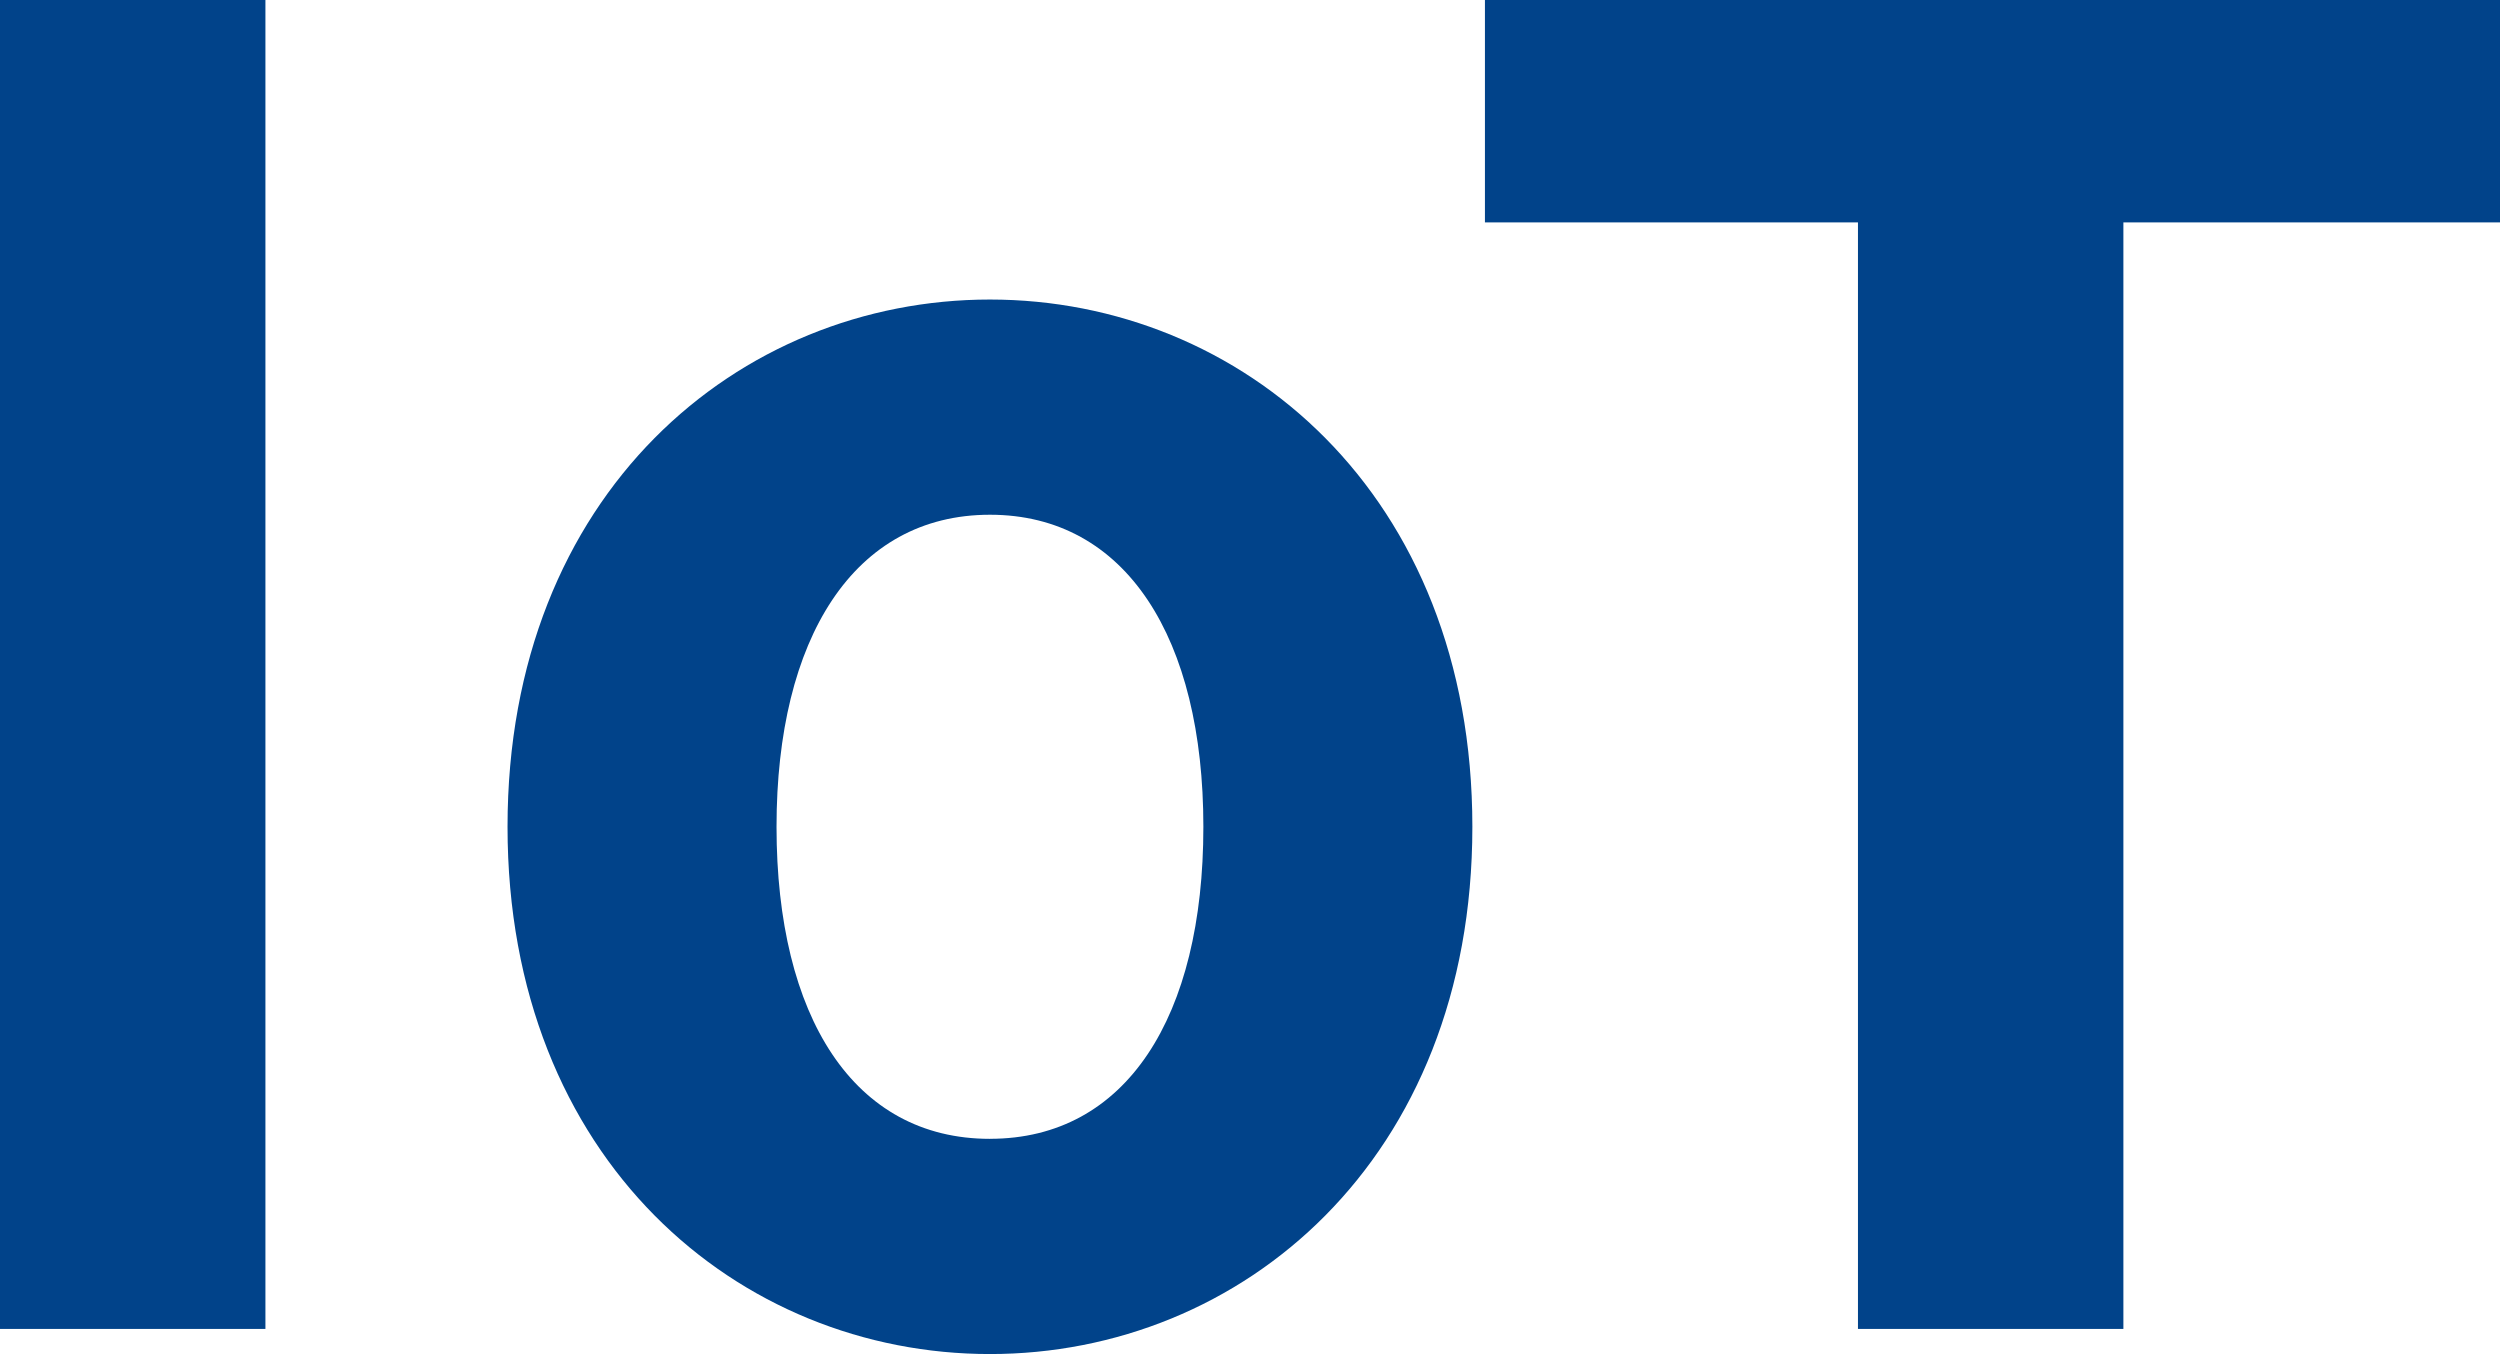
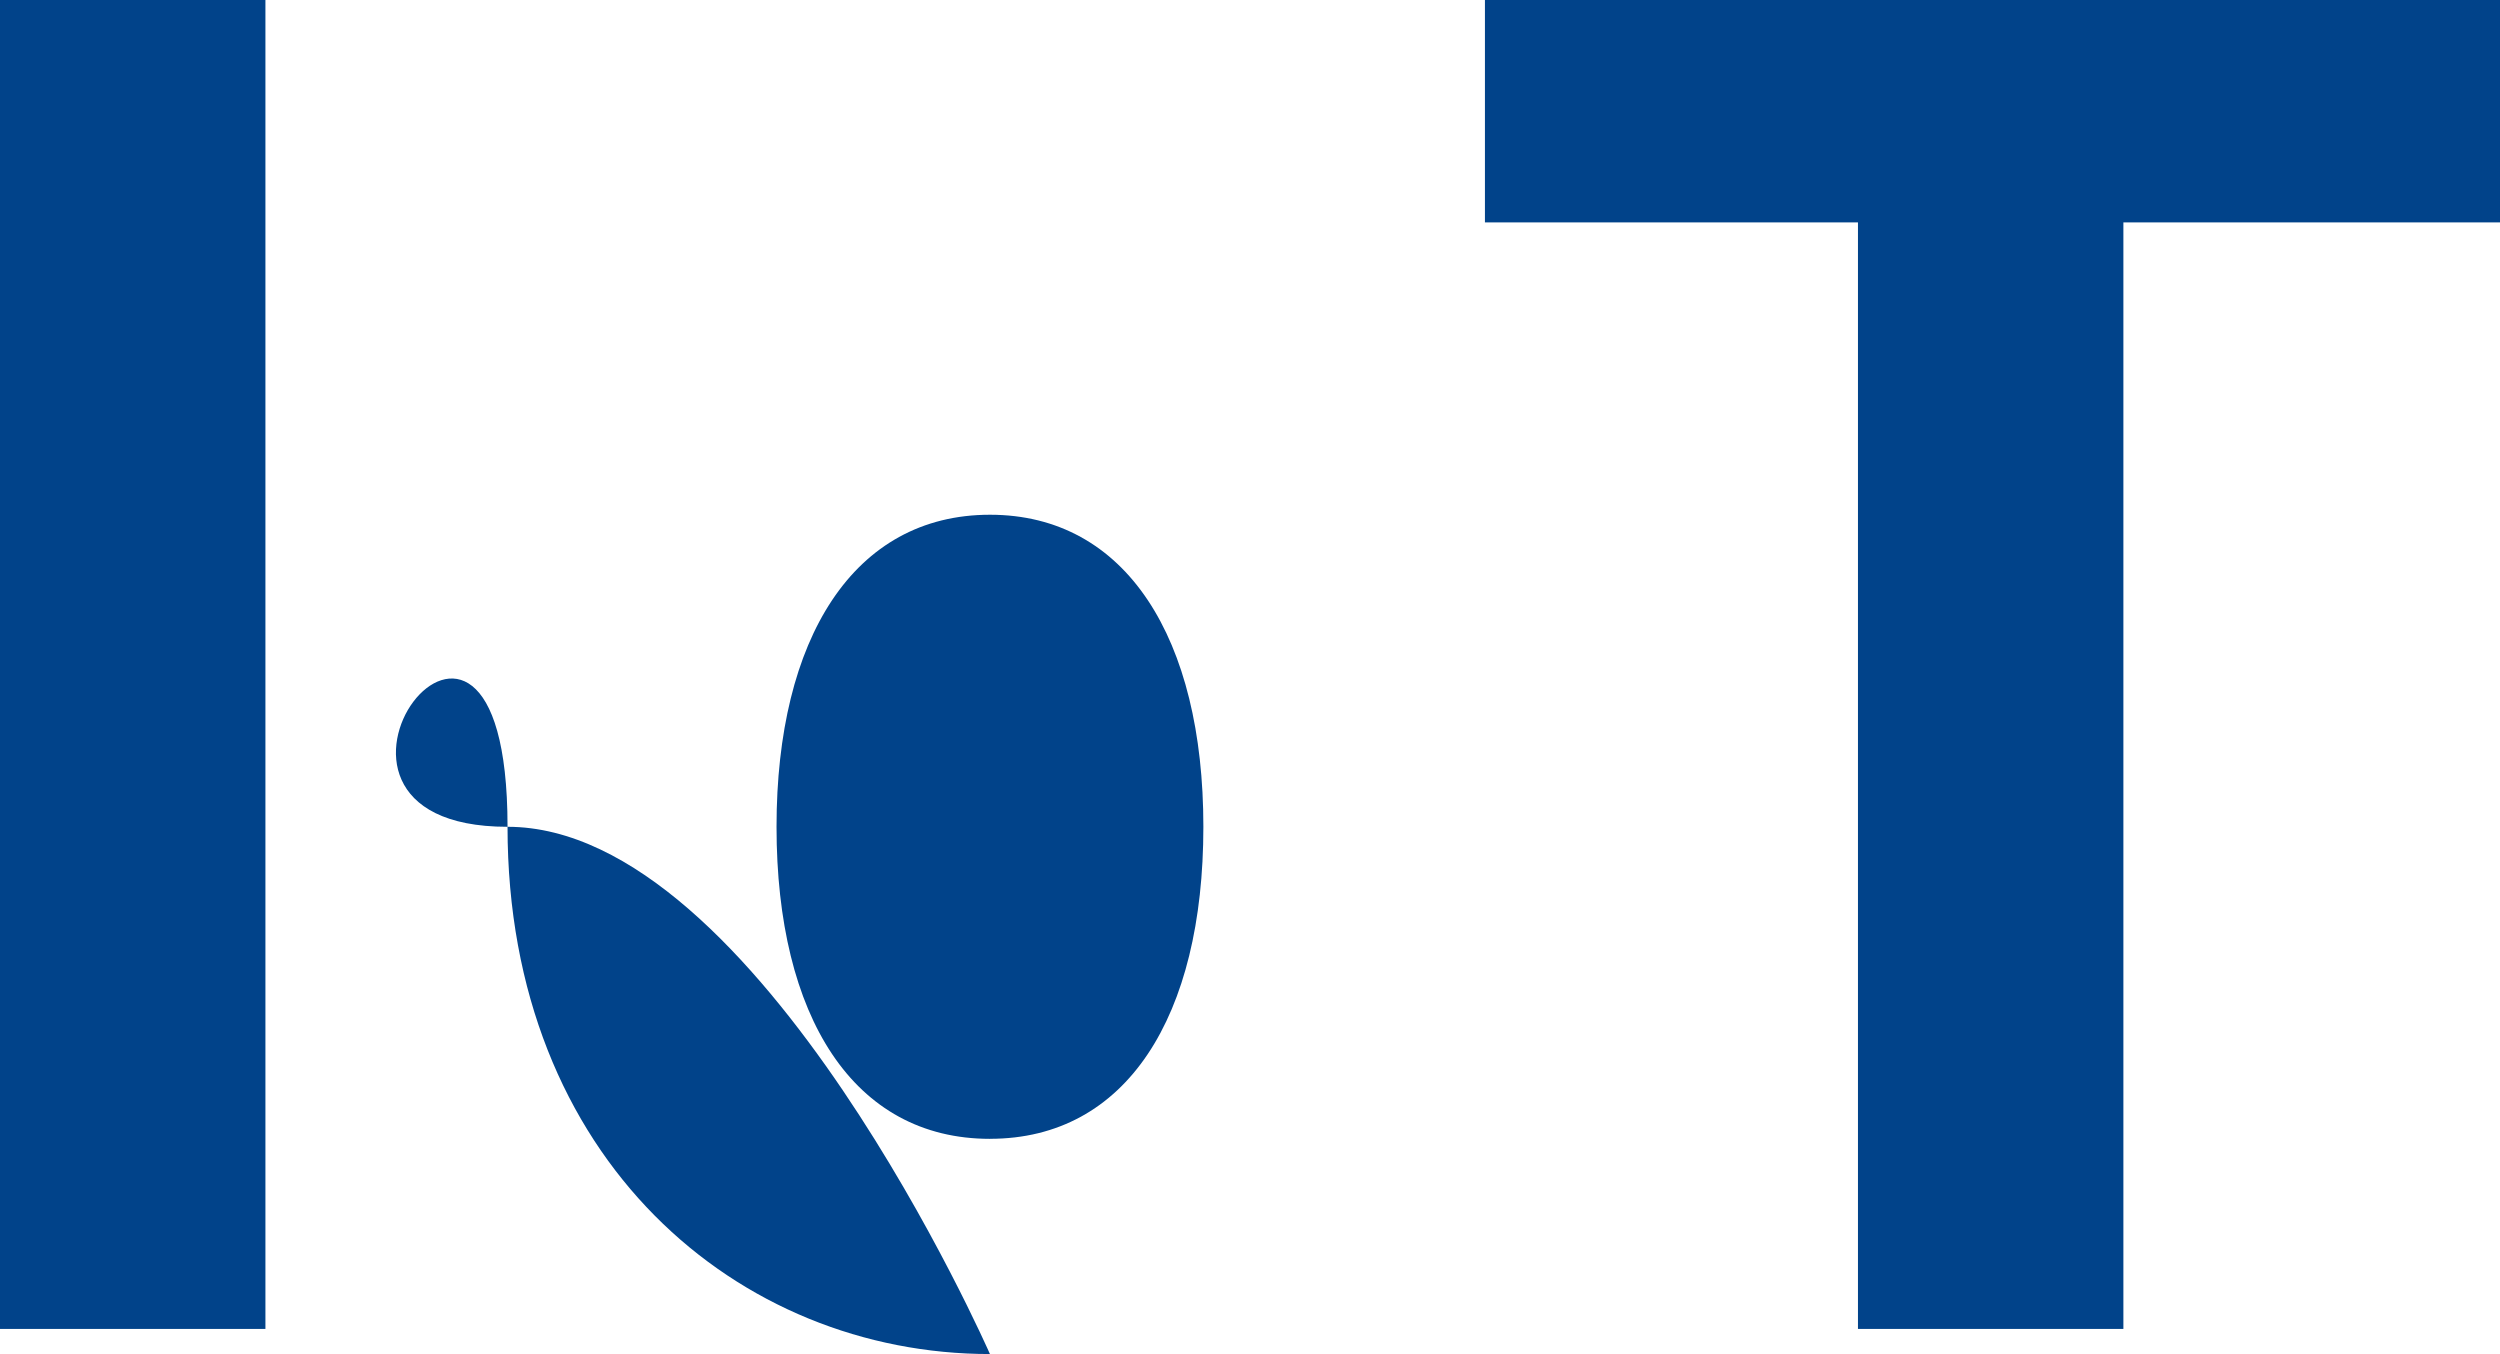
<svg xmlns="http://www.w3.org/2000/svg" width="298.316" height="161.57" viewBox="0 0 298.316 161.57">
-   <path d="M19.474,0H51.146V-158.574H19.474ZM137.6,3c29.96,0,57.566-23.112,57.566-62.916s-27.606-62.916-57.566-62.916S80.036-99.724,80.036-59.92,107.642,3,137.6,3Zm0-25.68c-16.264,0-25.466-14.552-25.466-37.236,0-22.47,9.2-37.236,25.466-37.236S163.068-82.39,163.068-59.92C163.068-37.236,153.866-22.684,137.6-22.684ZM241.178,0H272.85V-132.038h44.94v-26.536H196.666v26.536h44.512Z" transform="translate(-19.474 158.574)" fill="#01438a" />
+   <path d="M19.474,0H51.146V-158.574H19.474ZM137.6,3s-27.606-62.916-57.566-62.916S80.036-99.724,80.036-59.92,107.642,3,137.6,3Zm0-25.68c-16.264,0-25.466-14.552-25.466-37.236,0-22.47,9.2-37.236,25.466-37.236S163.068-82.39,163.068-59.92C163.068-37.236,153.866-22.684,137.6-22.684ZM241.178,0H272.85V-132.038h44.94v-26.536H196.666v26.536h44.512Z" transform="translate(-19.474 158.574)" fill="#01438a" />
</svg>